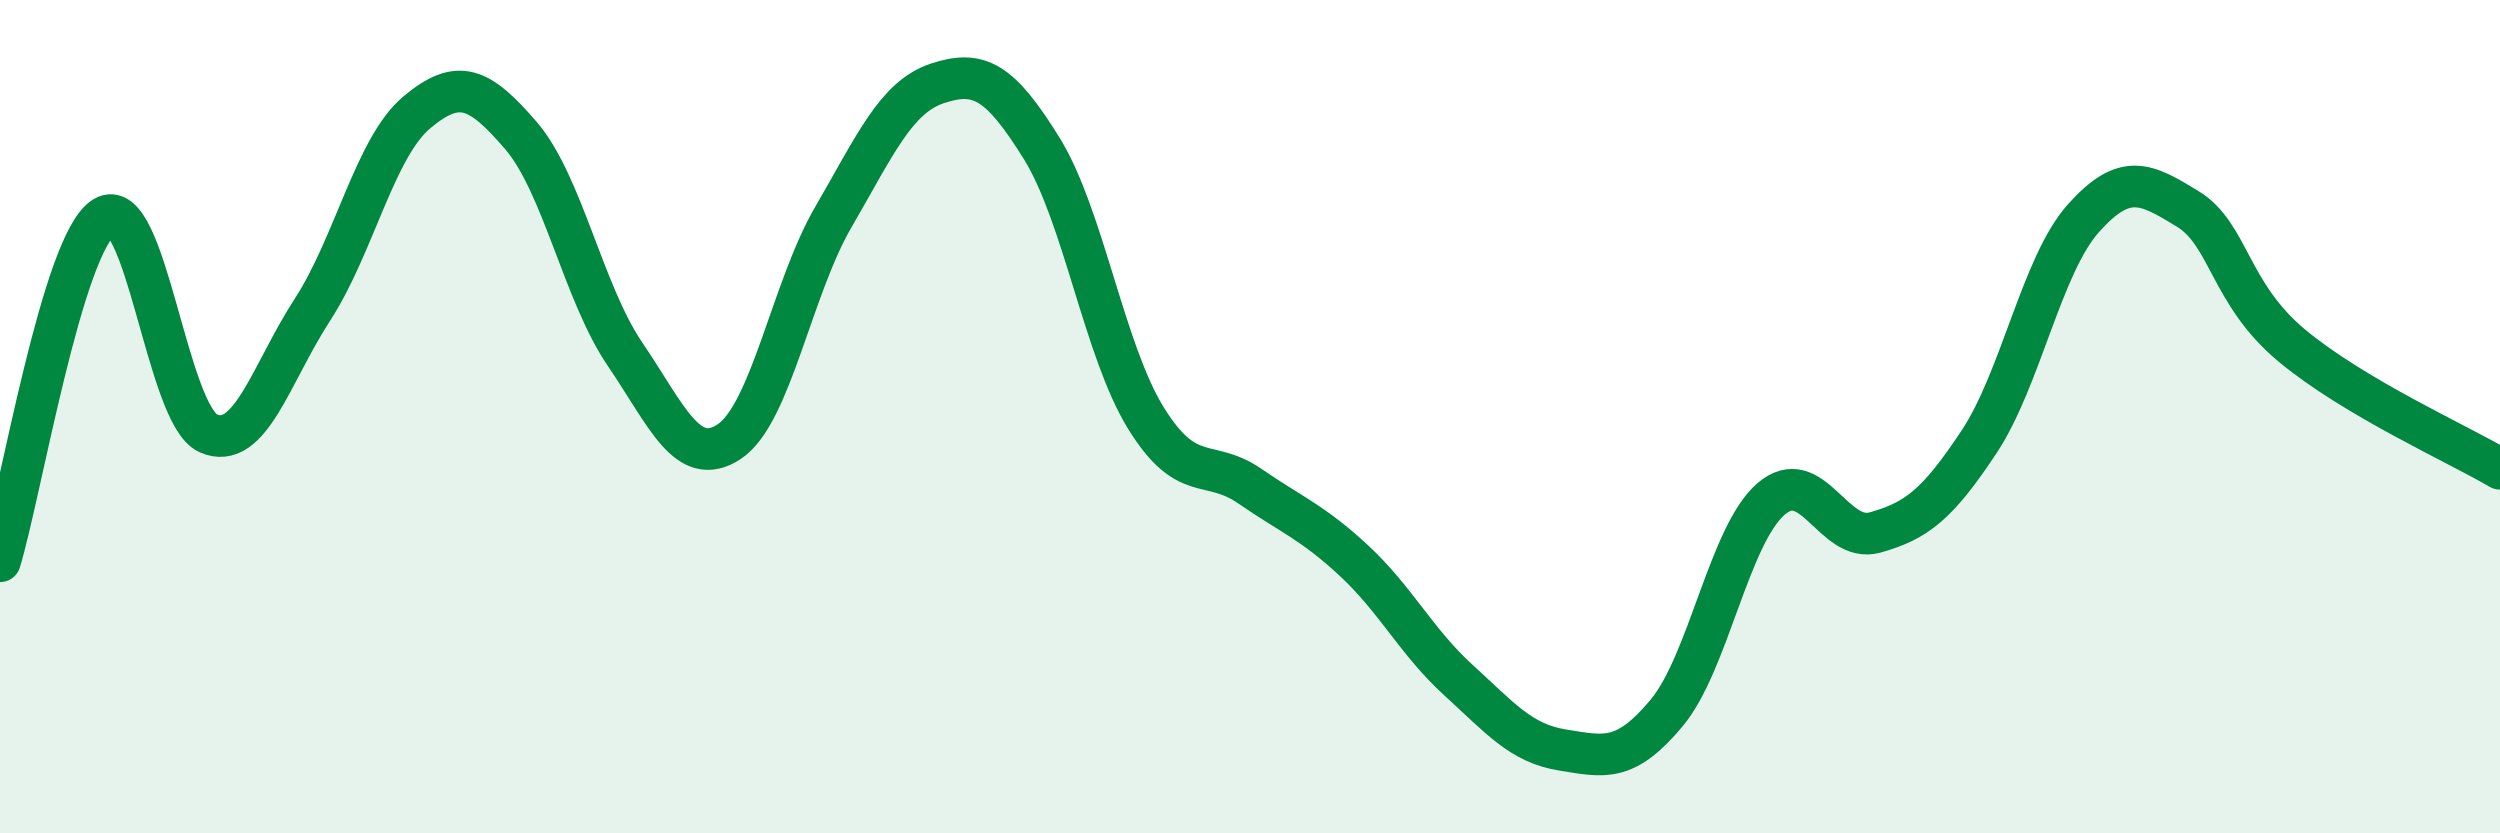
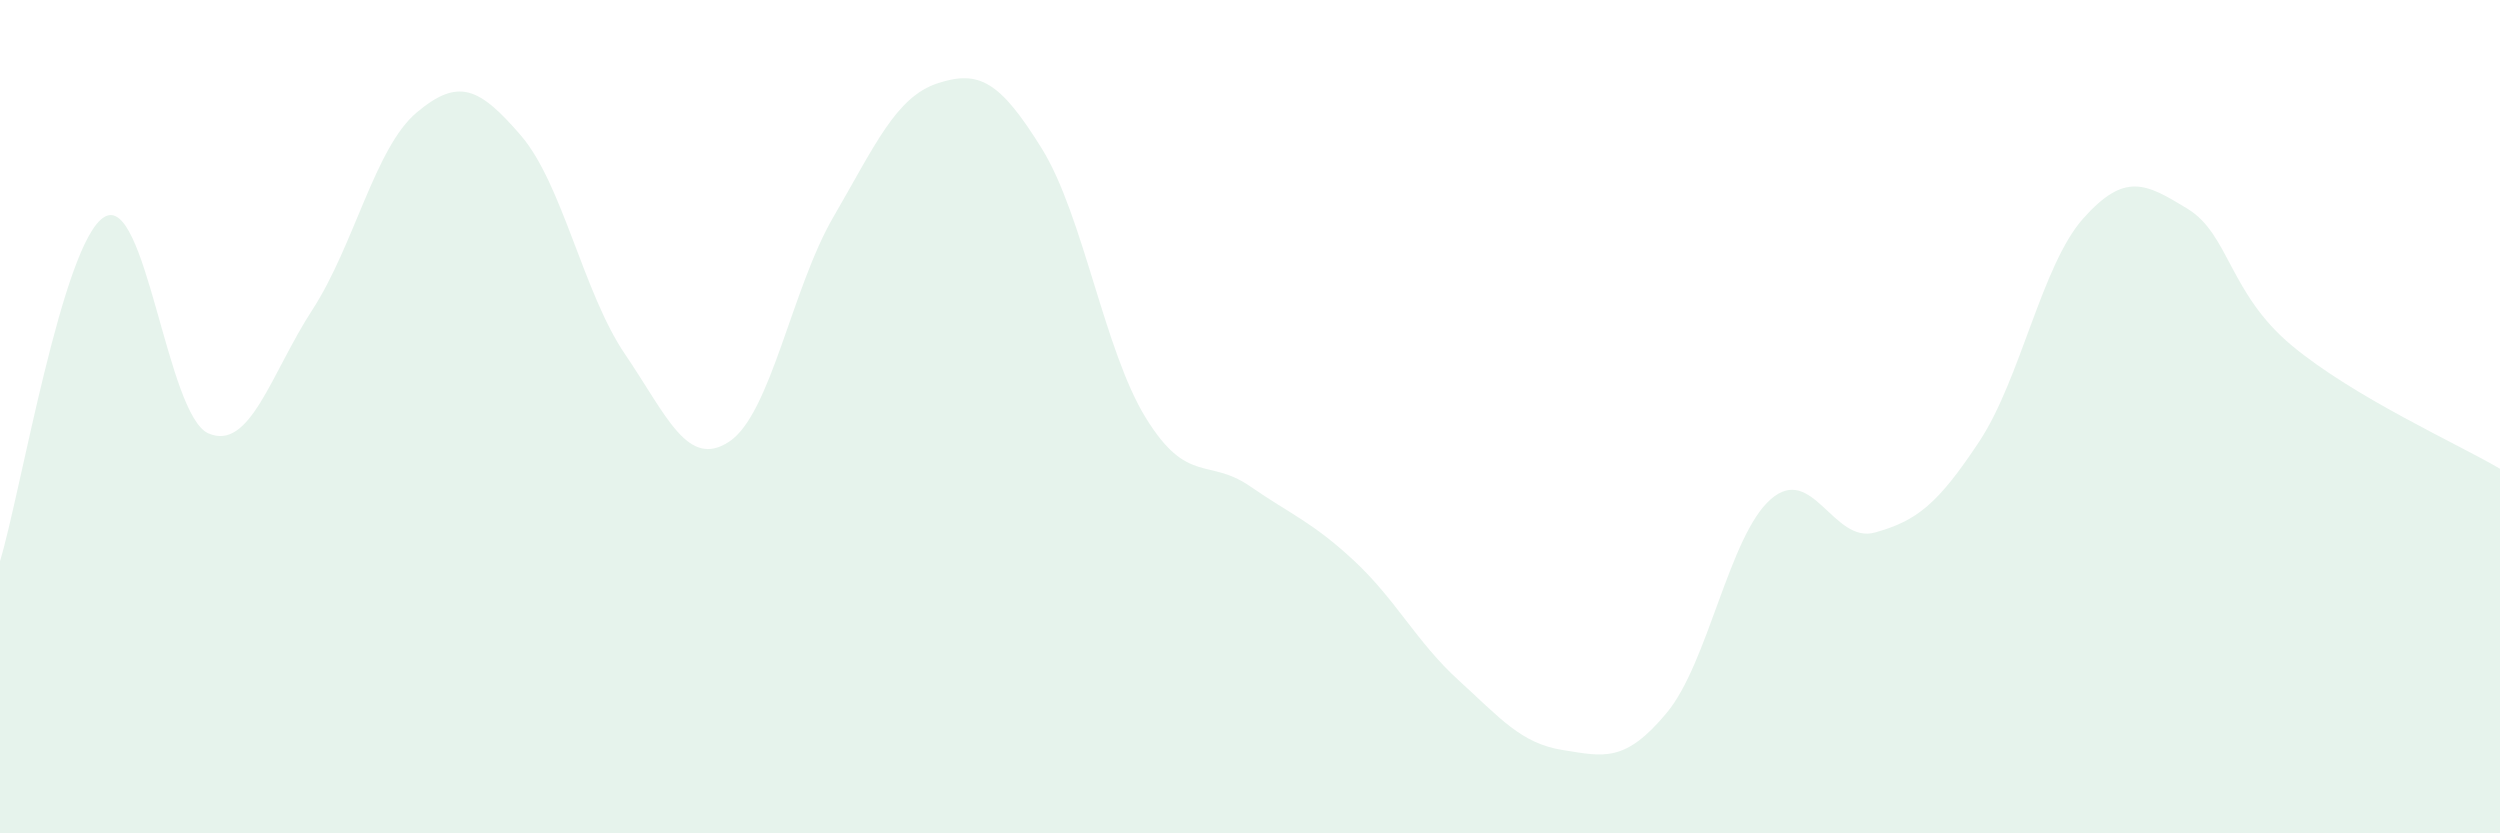
<svg xmlns="http://www.w3.org/2000/svg" width="60" height="20" viewBox="0 0 60 20">
  <path d="M 0,13.47 C 0.5,11.82 1.5,5.82 2.5,5.21 C 3.5,4.6 4,9.96 5,10.4 C 6,10.84 6.5,8.97 7.5,7.43 C 8.5,5.89 9,3.54 10,2.7 C 11,1.86 11.5,2.09 12.5,3.25 C 13.5,4.41 14,7.03 15,8.5 C 16,9.97 16.5,11.26 17.5,10.6 C 18.5,9.94 19,6.93 20,5.21 C 21,3.49 21.5,2.33 22.5,2 C 23.5,1.67 24,1.95 25,3.56 C 26,5.17 26.5,8.41 27.5,10.03 C 28.5,11.65 29,10.98 30,11.67 C 31,12.36 31.5,12.53 32.5,13.46 C 33.5,14.39 34,15.41 35,16.32 C 36,17.23 36.5,17.84 37.5,18 C 38.5,18.16 39,18.31 40,17.11 C 41,15.91 41.5,12.85 42.5,11.98 C 43.5,11.11 44,13.06 45,12.78 C 46,12.5 46.5,12.11 47.5,10.6 C 48.5,9.09 49,6.36 50,5.24 C 51,4.12 51.5,4.4 52.5,5.01 C 53.5,5.62 53.5,7.04 55,8.29 C 56.5,9.54 59,10.66 60,11.25L60 20L0 20Z" fill="#008740" opacity="0.1" stroke-linecap="round" stroke-linejoin="round" />
-   <path d="M 0,13.47 C 0.5,11.82 1.5,5.82 2.5,5.21 C 3.5,4.6 4,9.96 5,10.4 C 6,10.84 6.5,8.97 7.5,7.43 C 8.5,5.89 9,3.54 10,2.7 C 11,1.86 11.5,2.09 12.5,3.25 C 13.5,4.41 14,7.03 15,8.5 C 16,9.97 16.5,11.26 17.5,10.6 C 18.5,9.94 19,6.93 20,5.21 C 21,3.49 21.5,2.33 22.5,2 C 23.5,1.67 24,1.95 25,3.56 C 26,5.17 26.5,8.41 27.5,10.03 C 28.5,11.65 29,10.98 30,11.67 C 31,12.36 31.5,12.53 32.5,13.46 C 33.5,14.39 34,15.41 35,16.32 C 36,17.23 36.5,17.84 37.5,18 C 38.5,18.16 39,18.31 40,17.11 C 41,15.91 41.5,12.85 42.5,11.98 C 43.5,11.11 44,13.06 45,12.78 C 46,12.5 46.5,12.11 47.5,10.6 C 48.5,9.09 49,6.36 50,5.24 C 51,4.12 51.5,4.4 52.5,5.01 C 53.5,5.62 53.5,7.04 55,8.29 C 56.5,9.54 59,10.66 60,11.25" stroke="#008740" stroke-width="1" fill="none" stroke-linecap="round" stroke-linejoin="round" />
</svg>